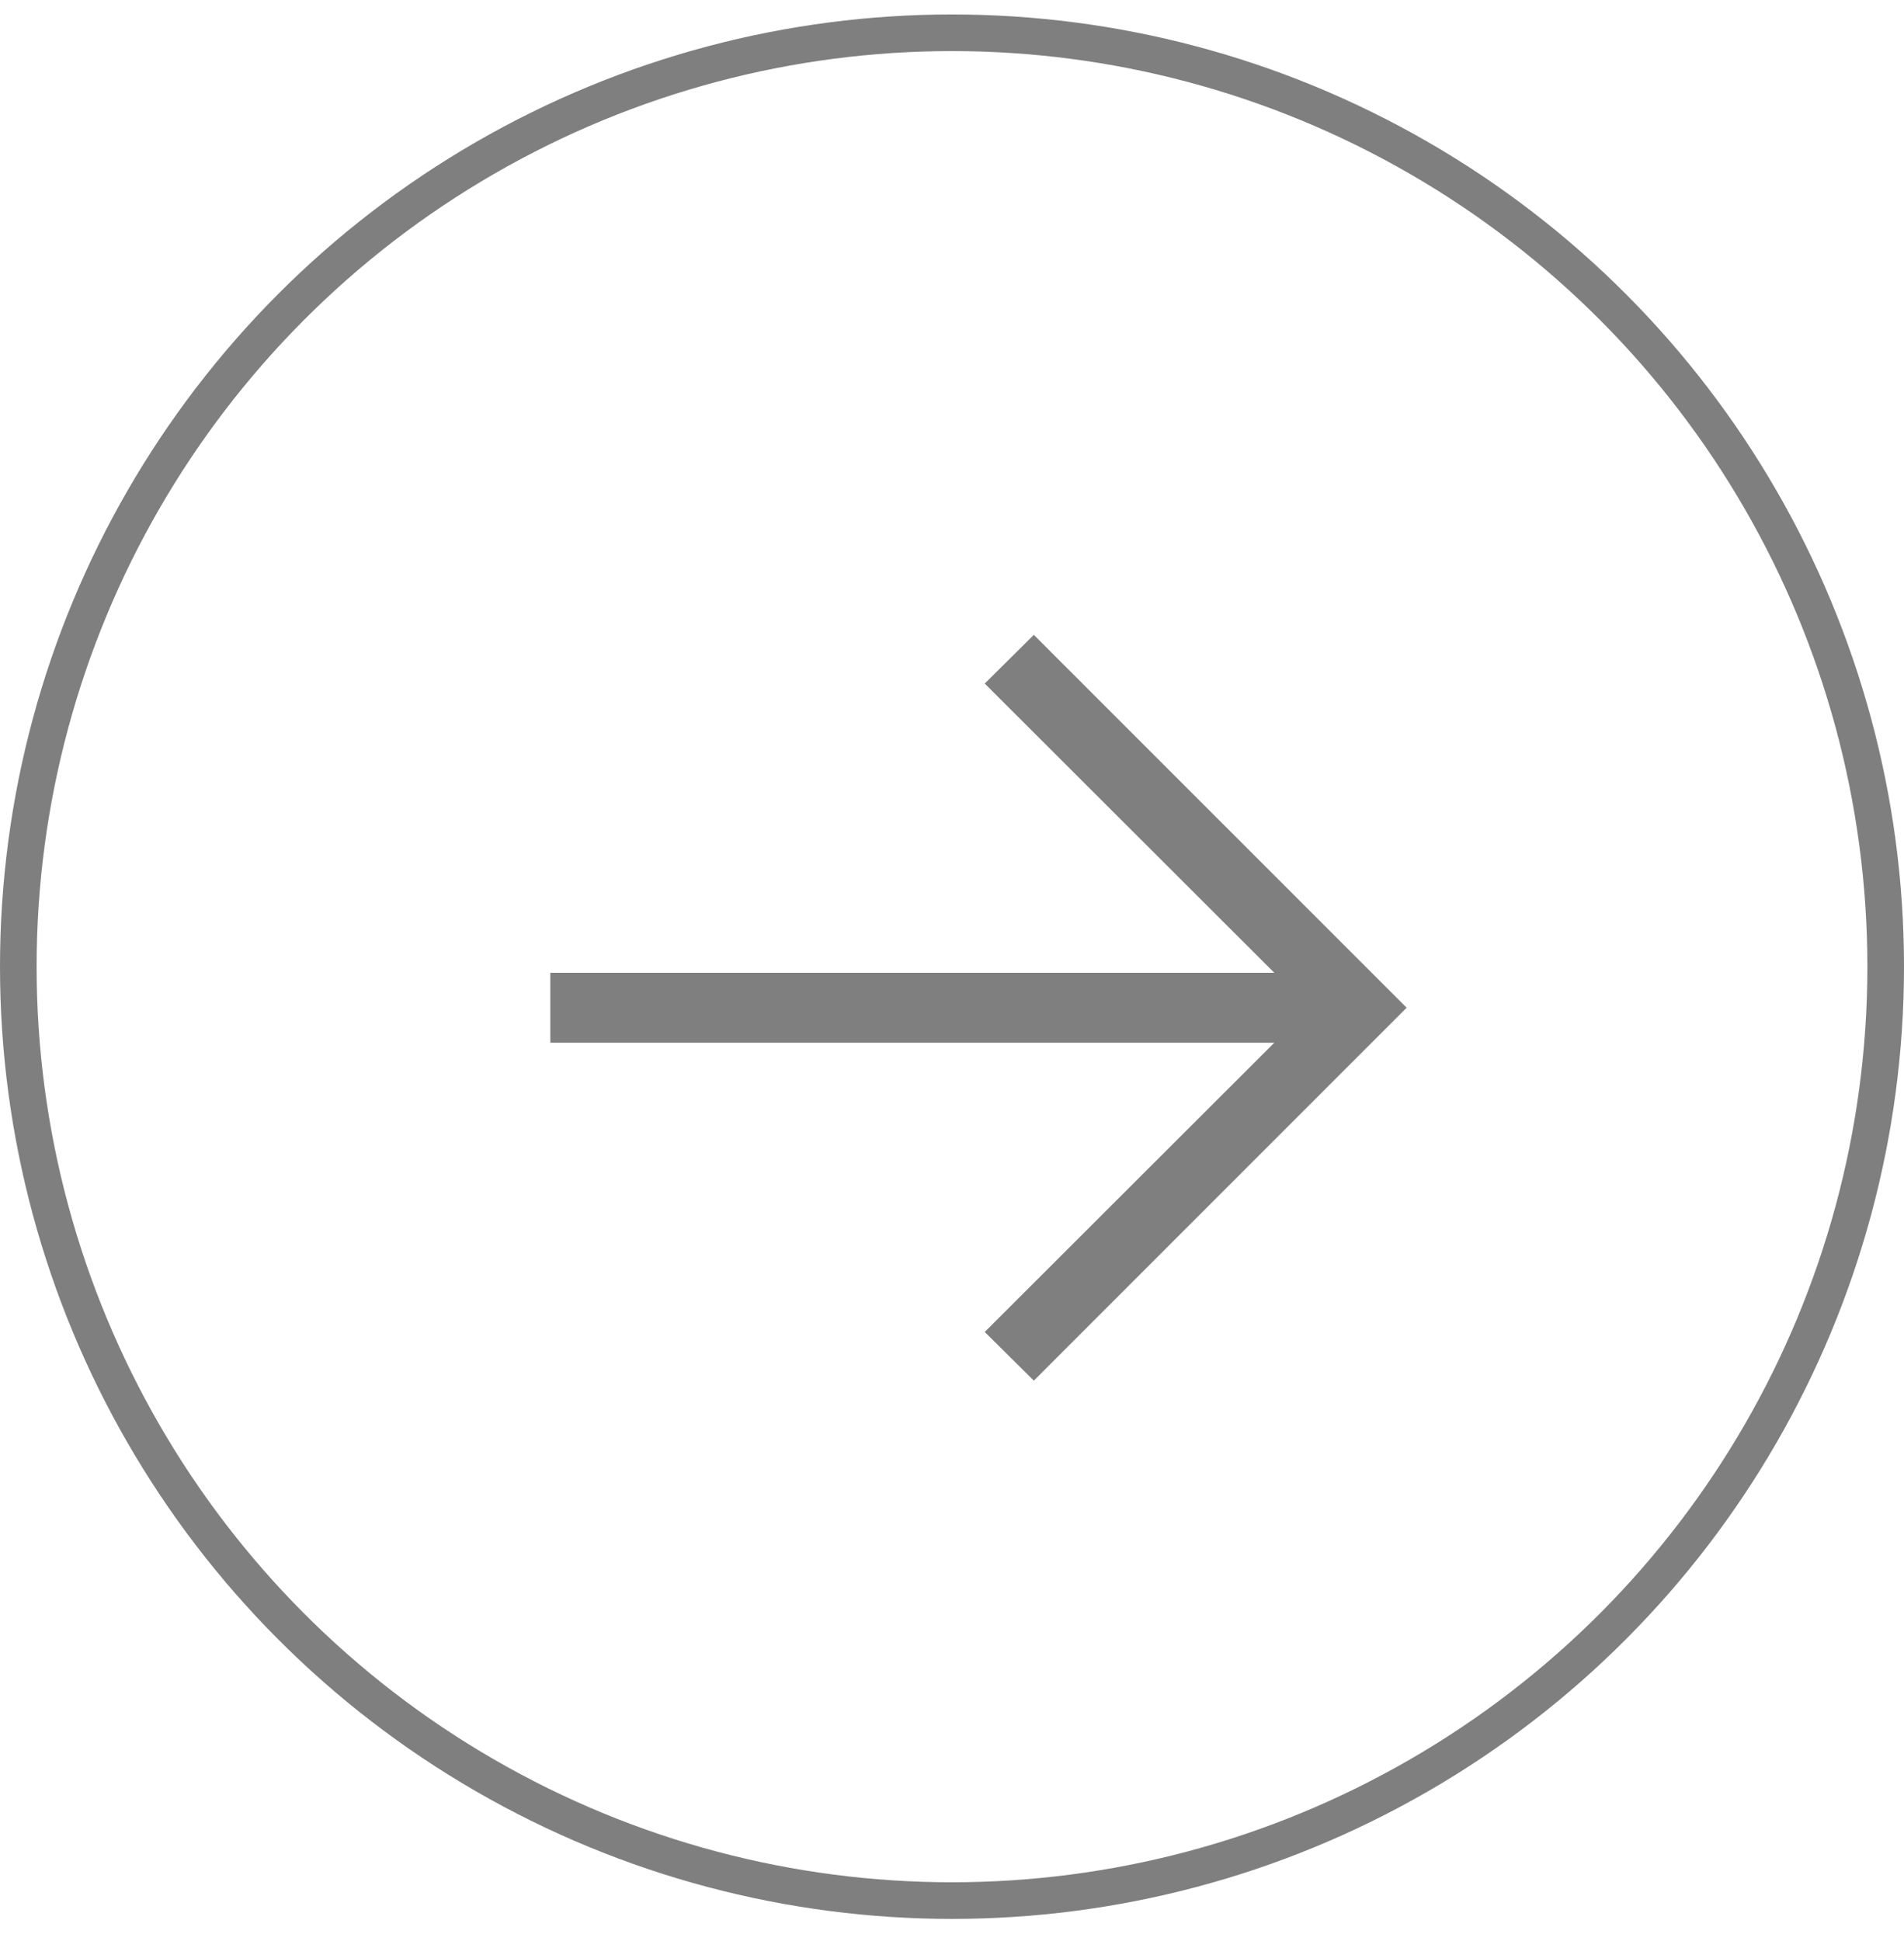
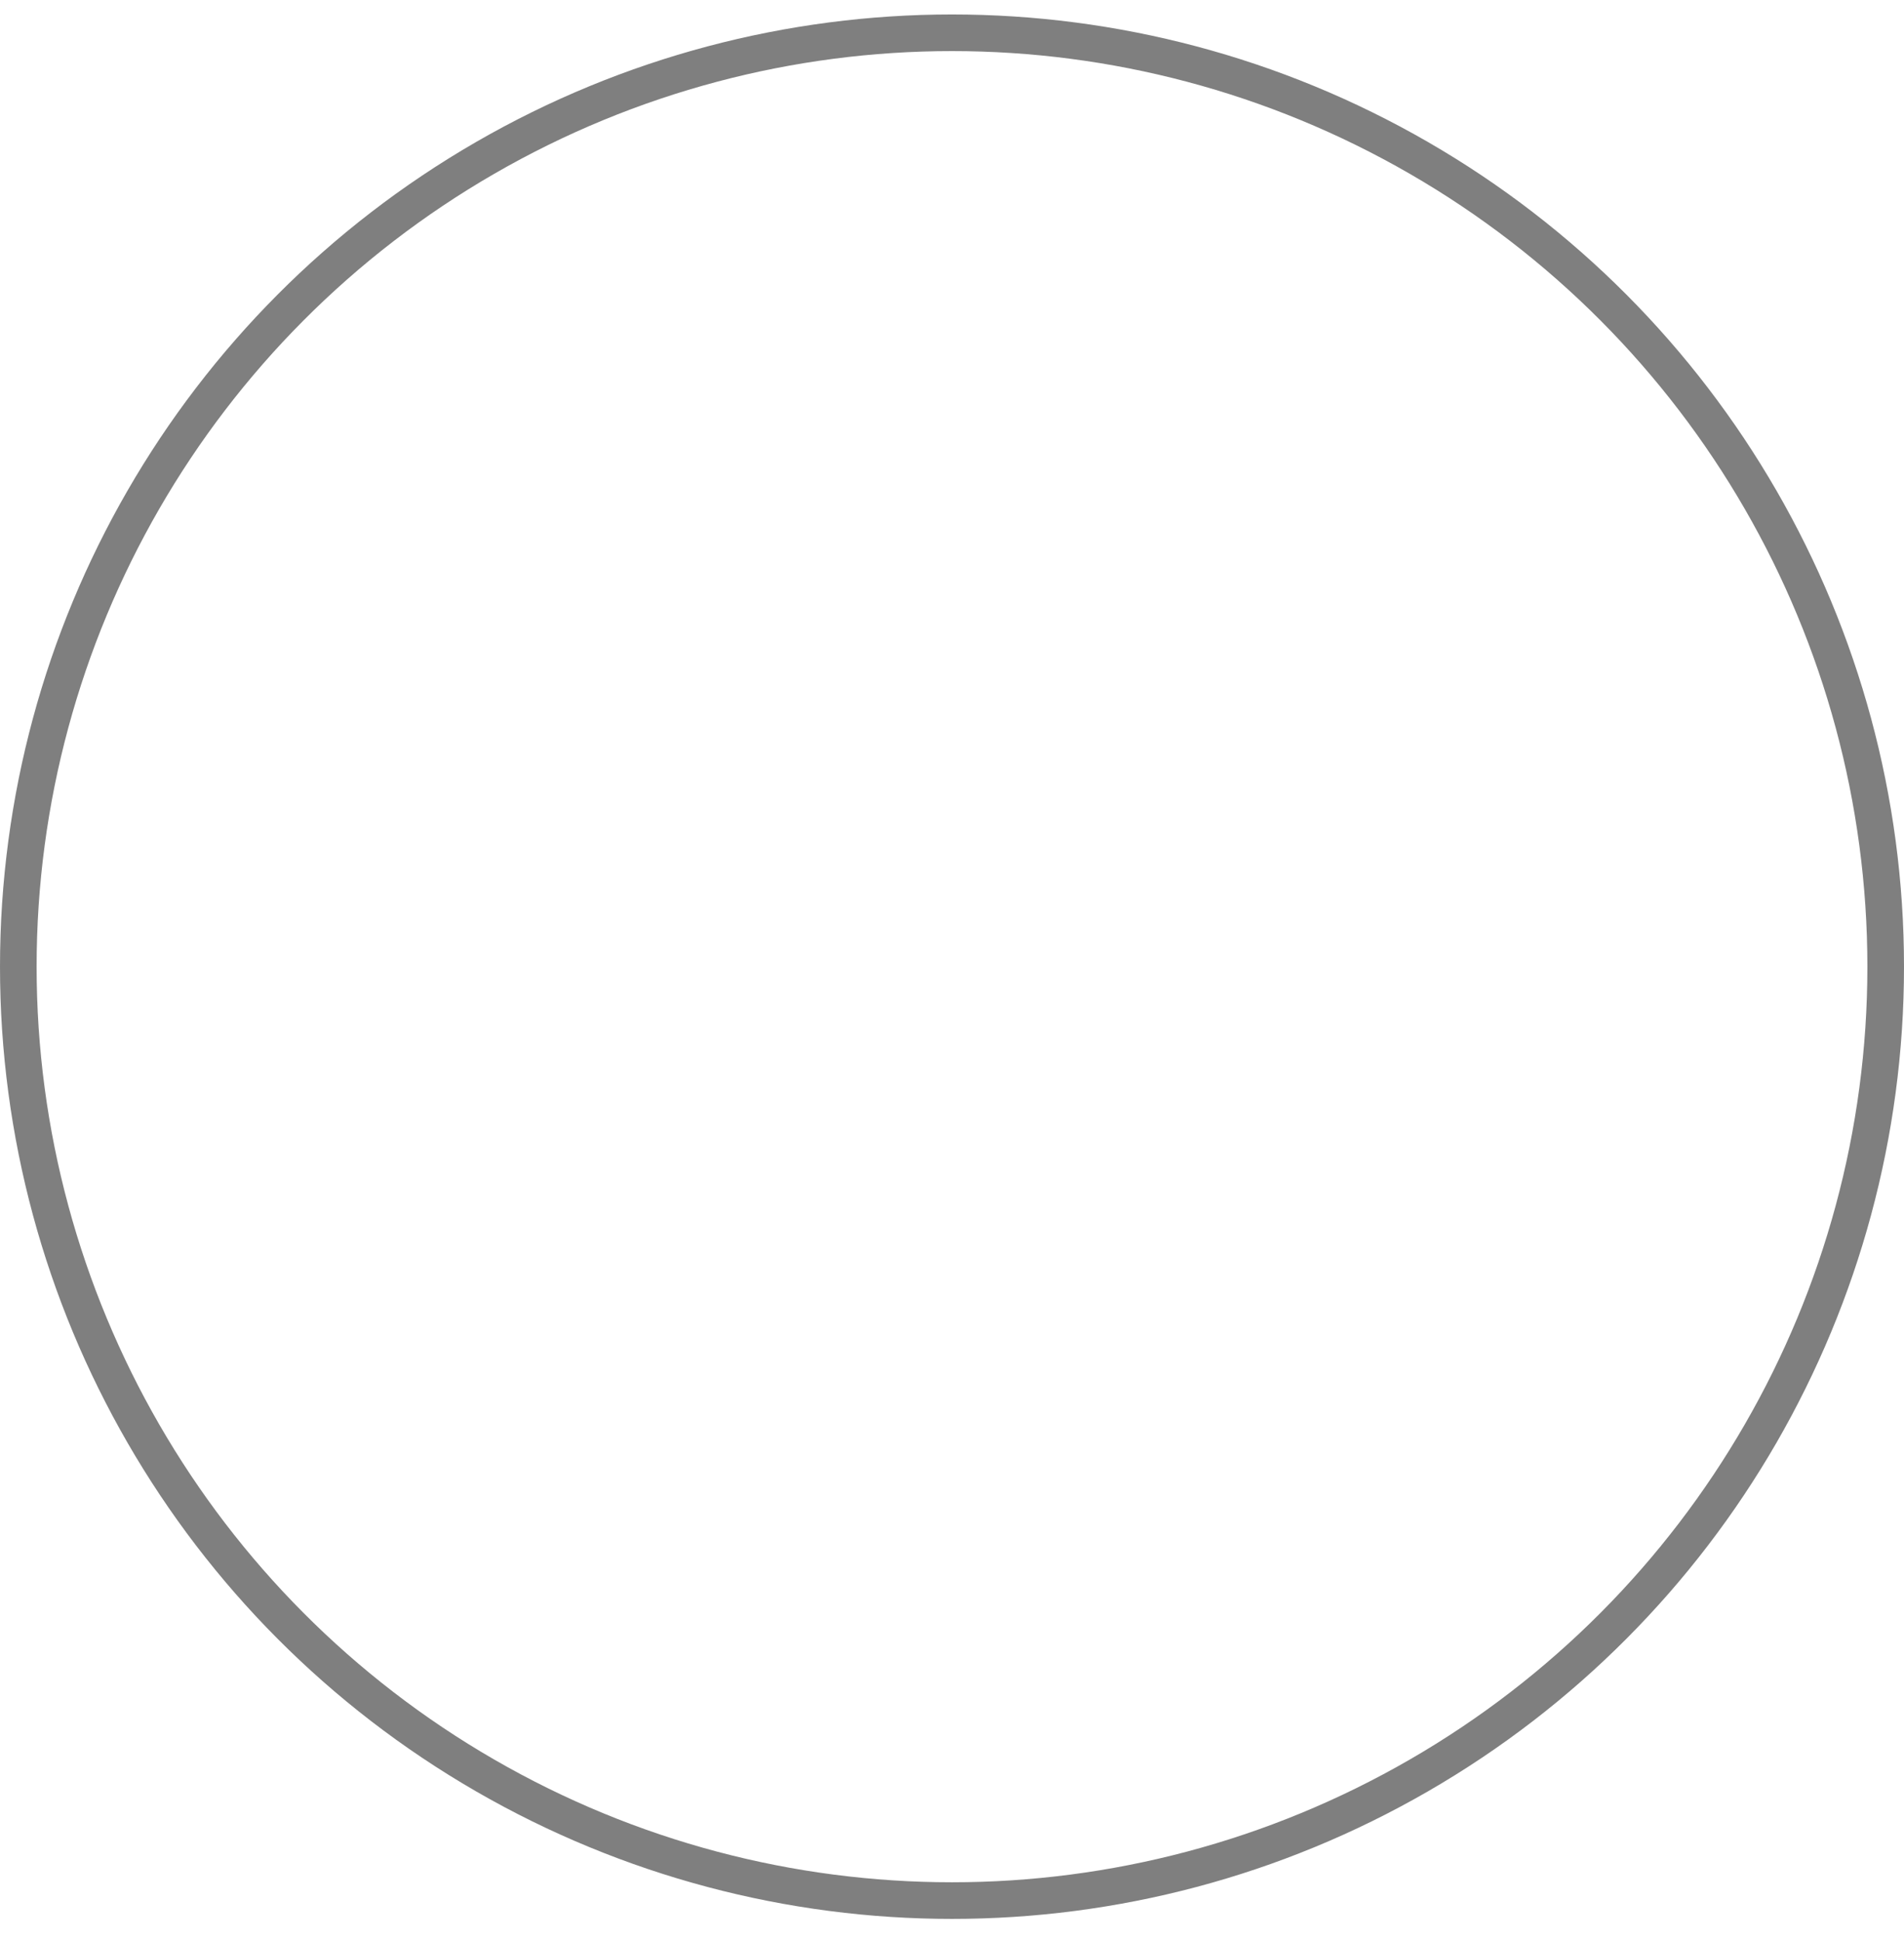
<svg xmlns="http://www.w3.org/2000/svg" width="52" height="53" viewBox="0 0 52 53" fill="none">
  <circle cx="26" cy="26.395" r="25.5" stroke="black" stroke-opacity="0.5" />
-   <path d="M28.235 37.698L26.894 36.369L34.803 28.471H15.03V26.562H34.803L26.894 18.664L28.235 17.335L38.417 27.516L28.235 37.698Z" fill="black" fill-opacity="0.5" />
</svg>